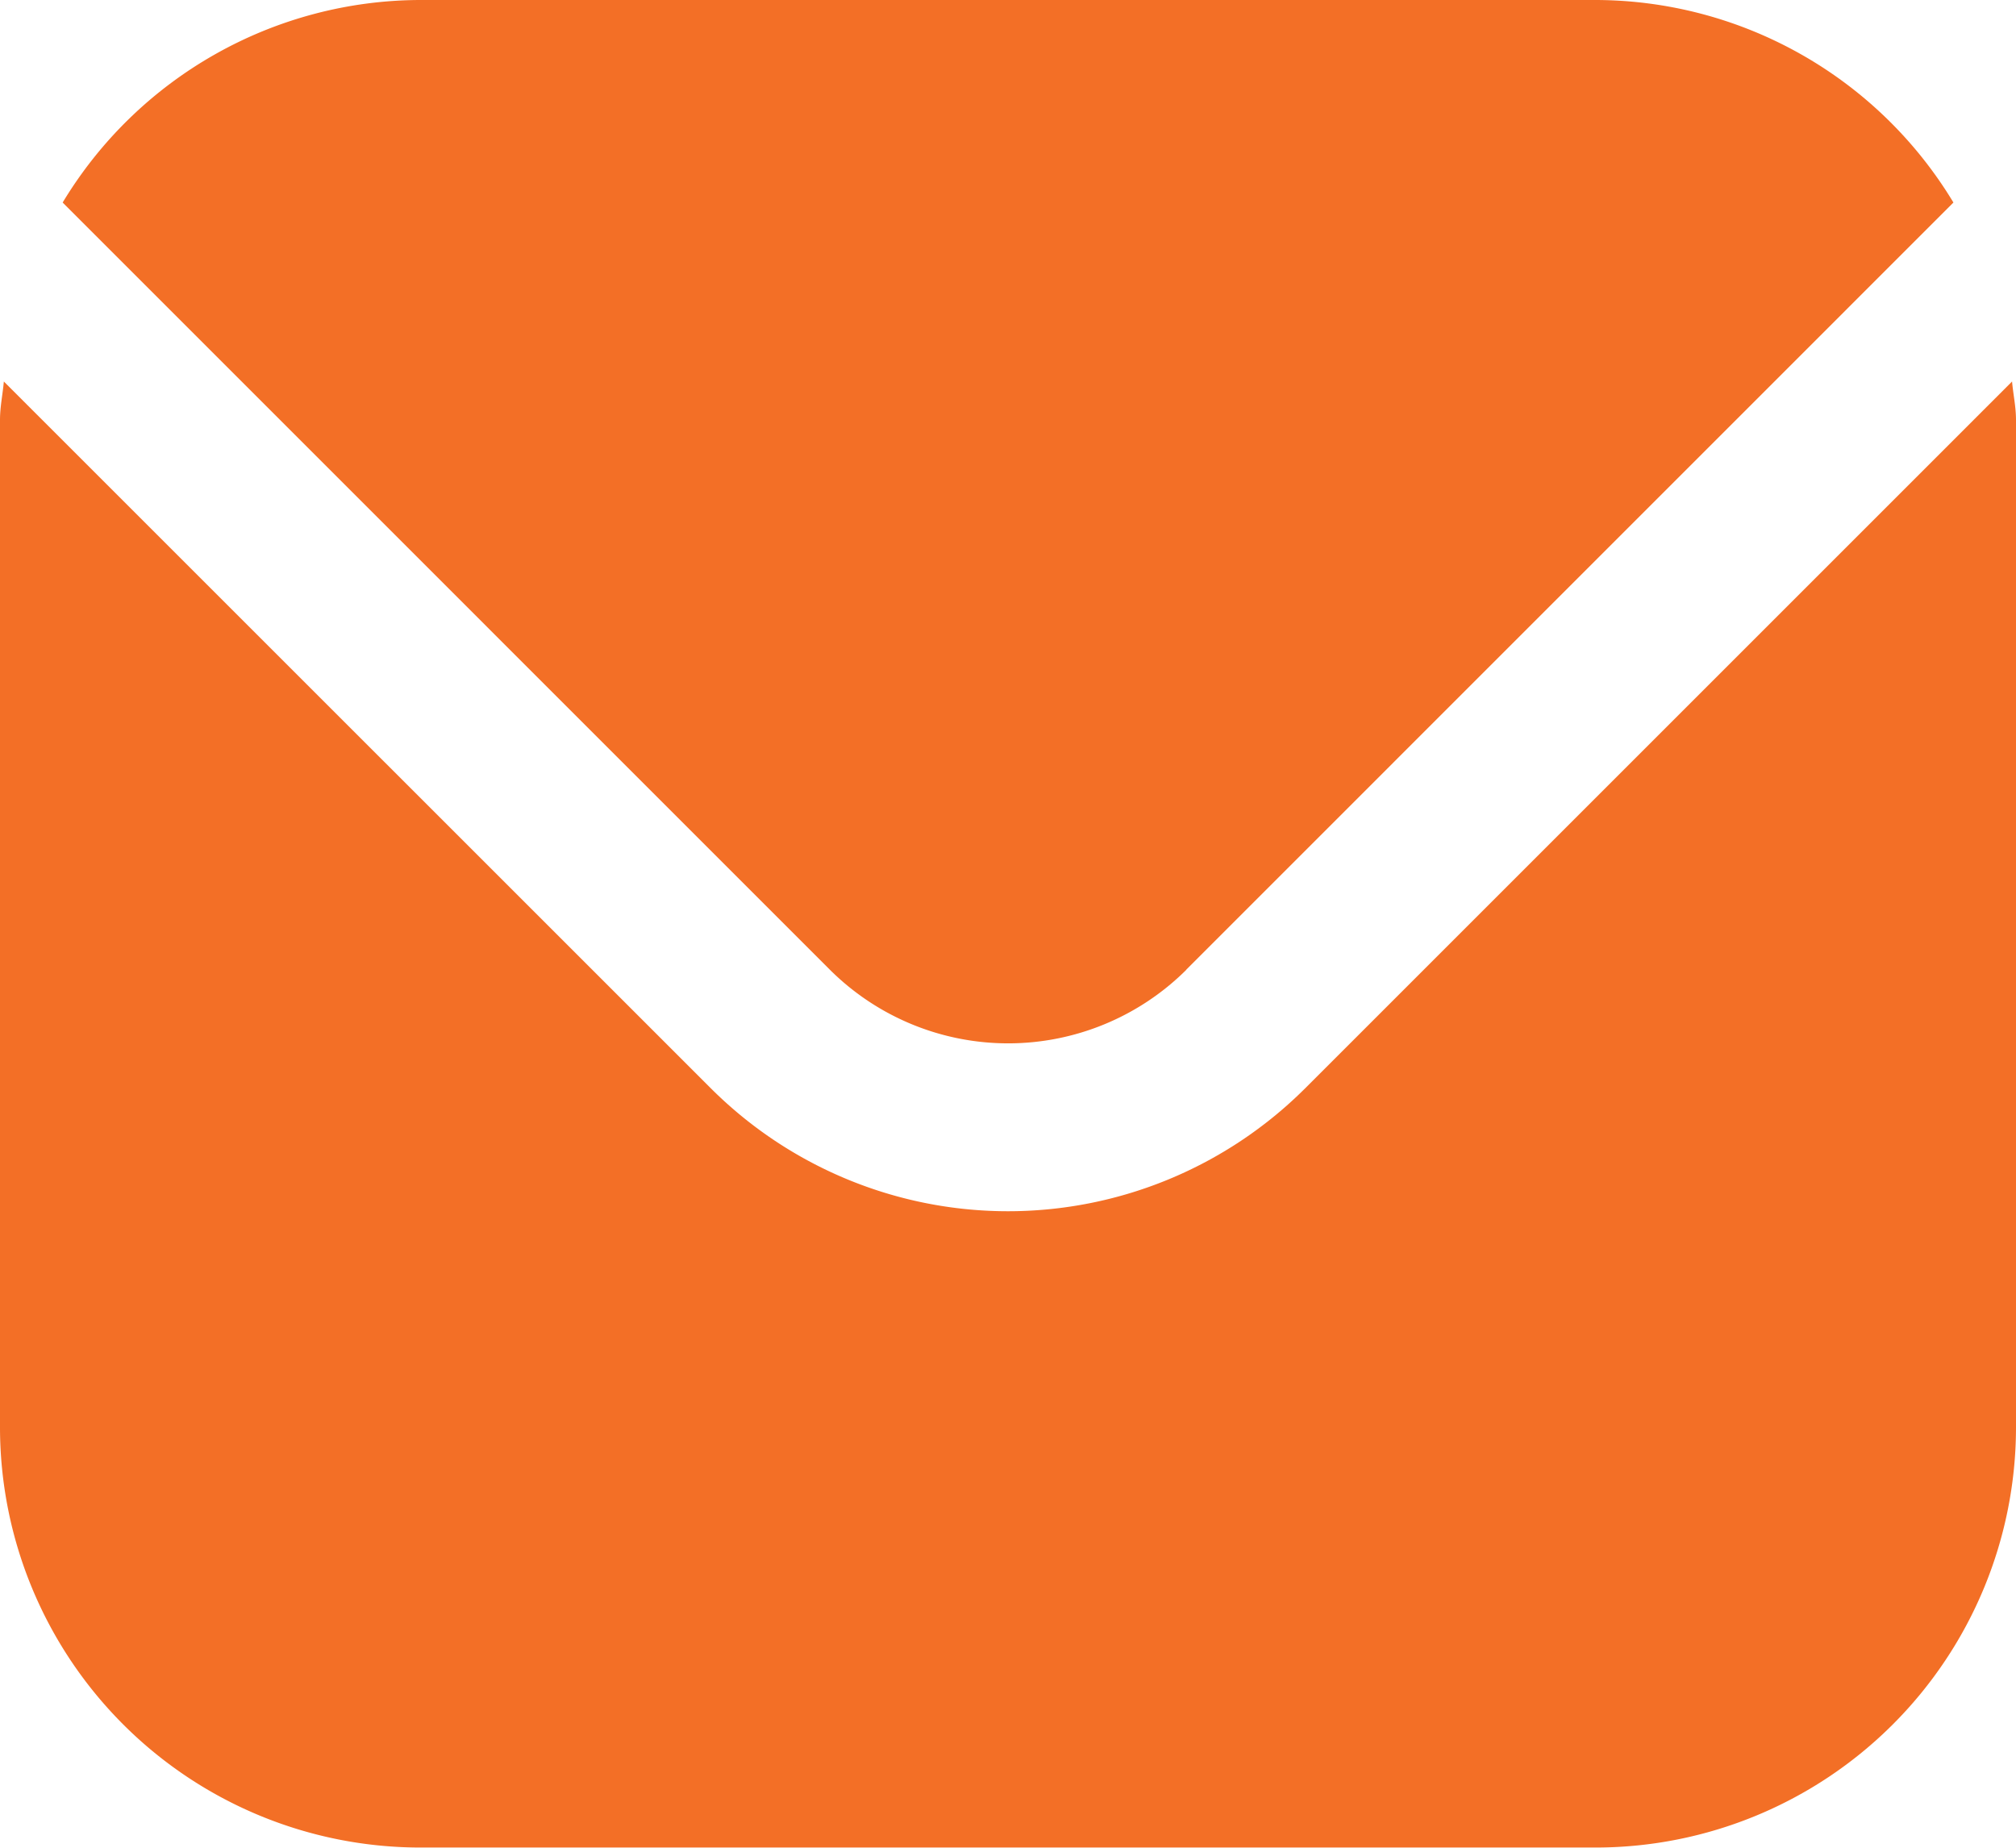
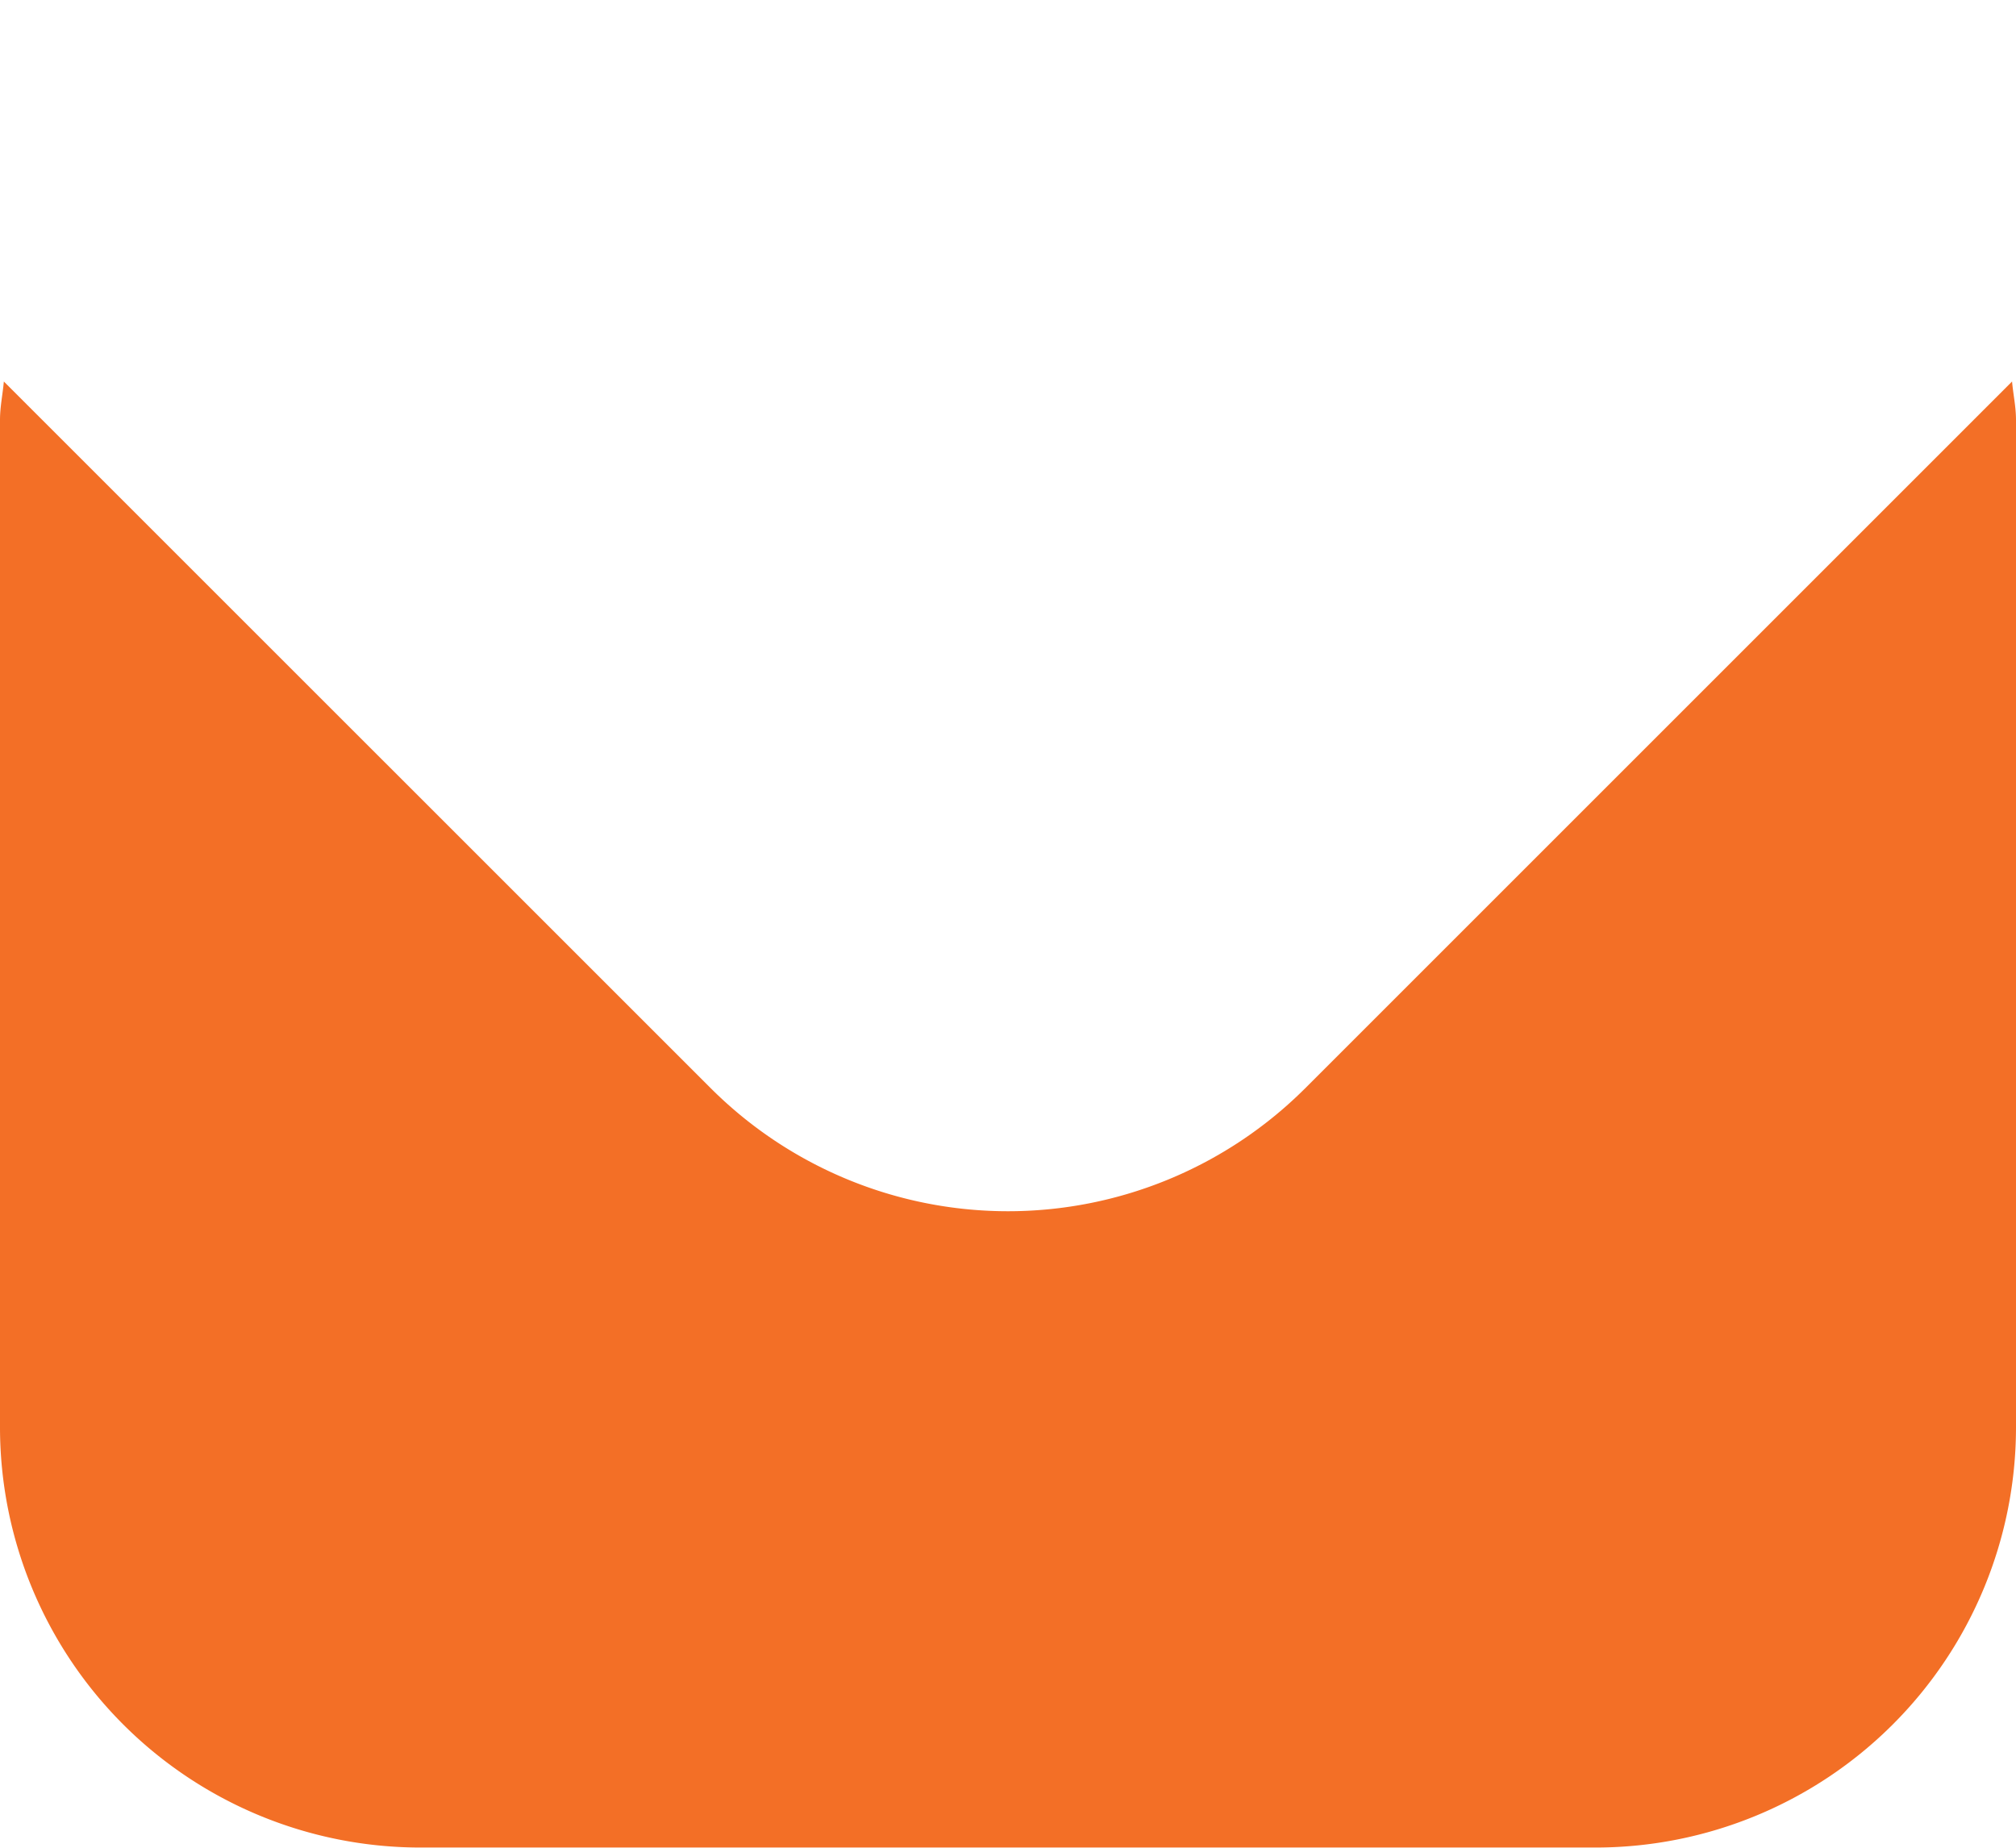
<svg xmlns="http://www.w3.org/2000/svg" width="22.006" height="20.172" viewBox="0 0 22.006 20.172">
  <g id="Call_and_Email_from_Us" data-name="Call and Email from Us" transform="translate(0 -1)">
    <path id="Path_73559" data-name="Path 73559" d="M21.963,5.542,14.245,13.26a4.591,4.591,0,0,1-6.484,0L.042,5.542C.029,5.687,0,5.818,0,5.962v11a4.59,4.59,0,0,0,4.585,4.585H17.421a4.59,4.59,0,0,0,4.585-4.585v-11C22.006,5.818,21.976,5.687,21.963,5.542Z" transform="translate(0 -0.377)" fill="#f36f26" />
-     <path id="Path_73560" data-name="Path 73560" d="M13.01,11.587l8.375-8.376A4.572,4.572,0,0,0,17.483,1H4.646a4.572,4.572,0,0,0-3.9,2.211l8.375,8.376a2.757,2.757,0,0,0,3.891,0Z" transform="translate(-0.062 0)" fill="#f36f26" />
  </g>
</svg>